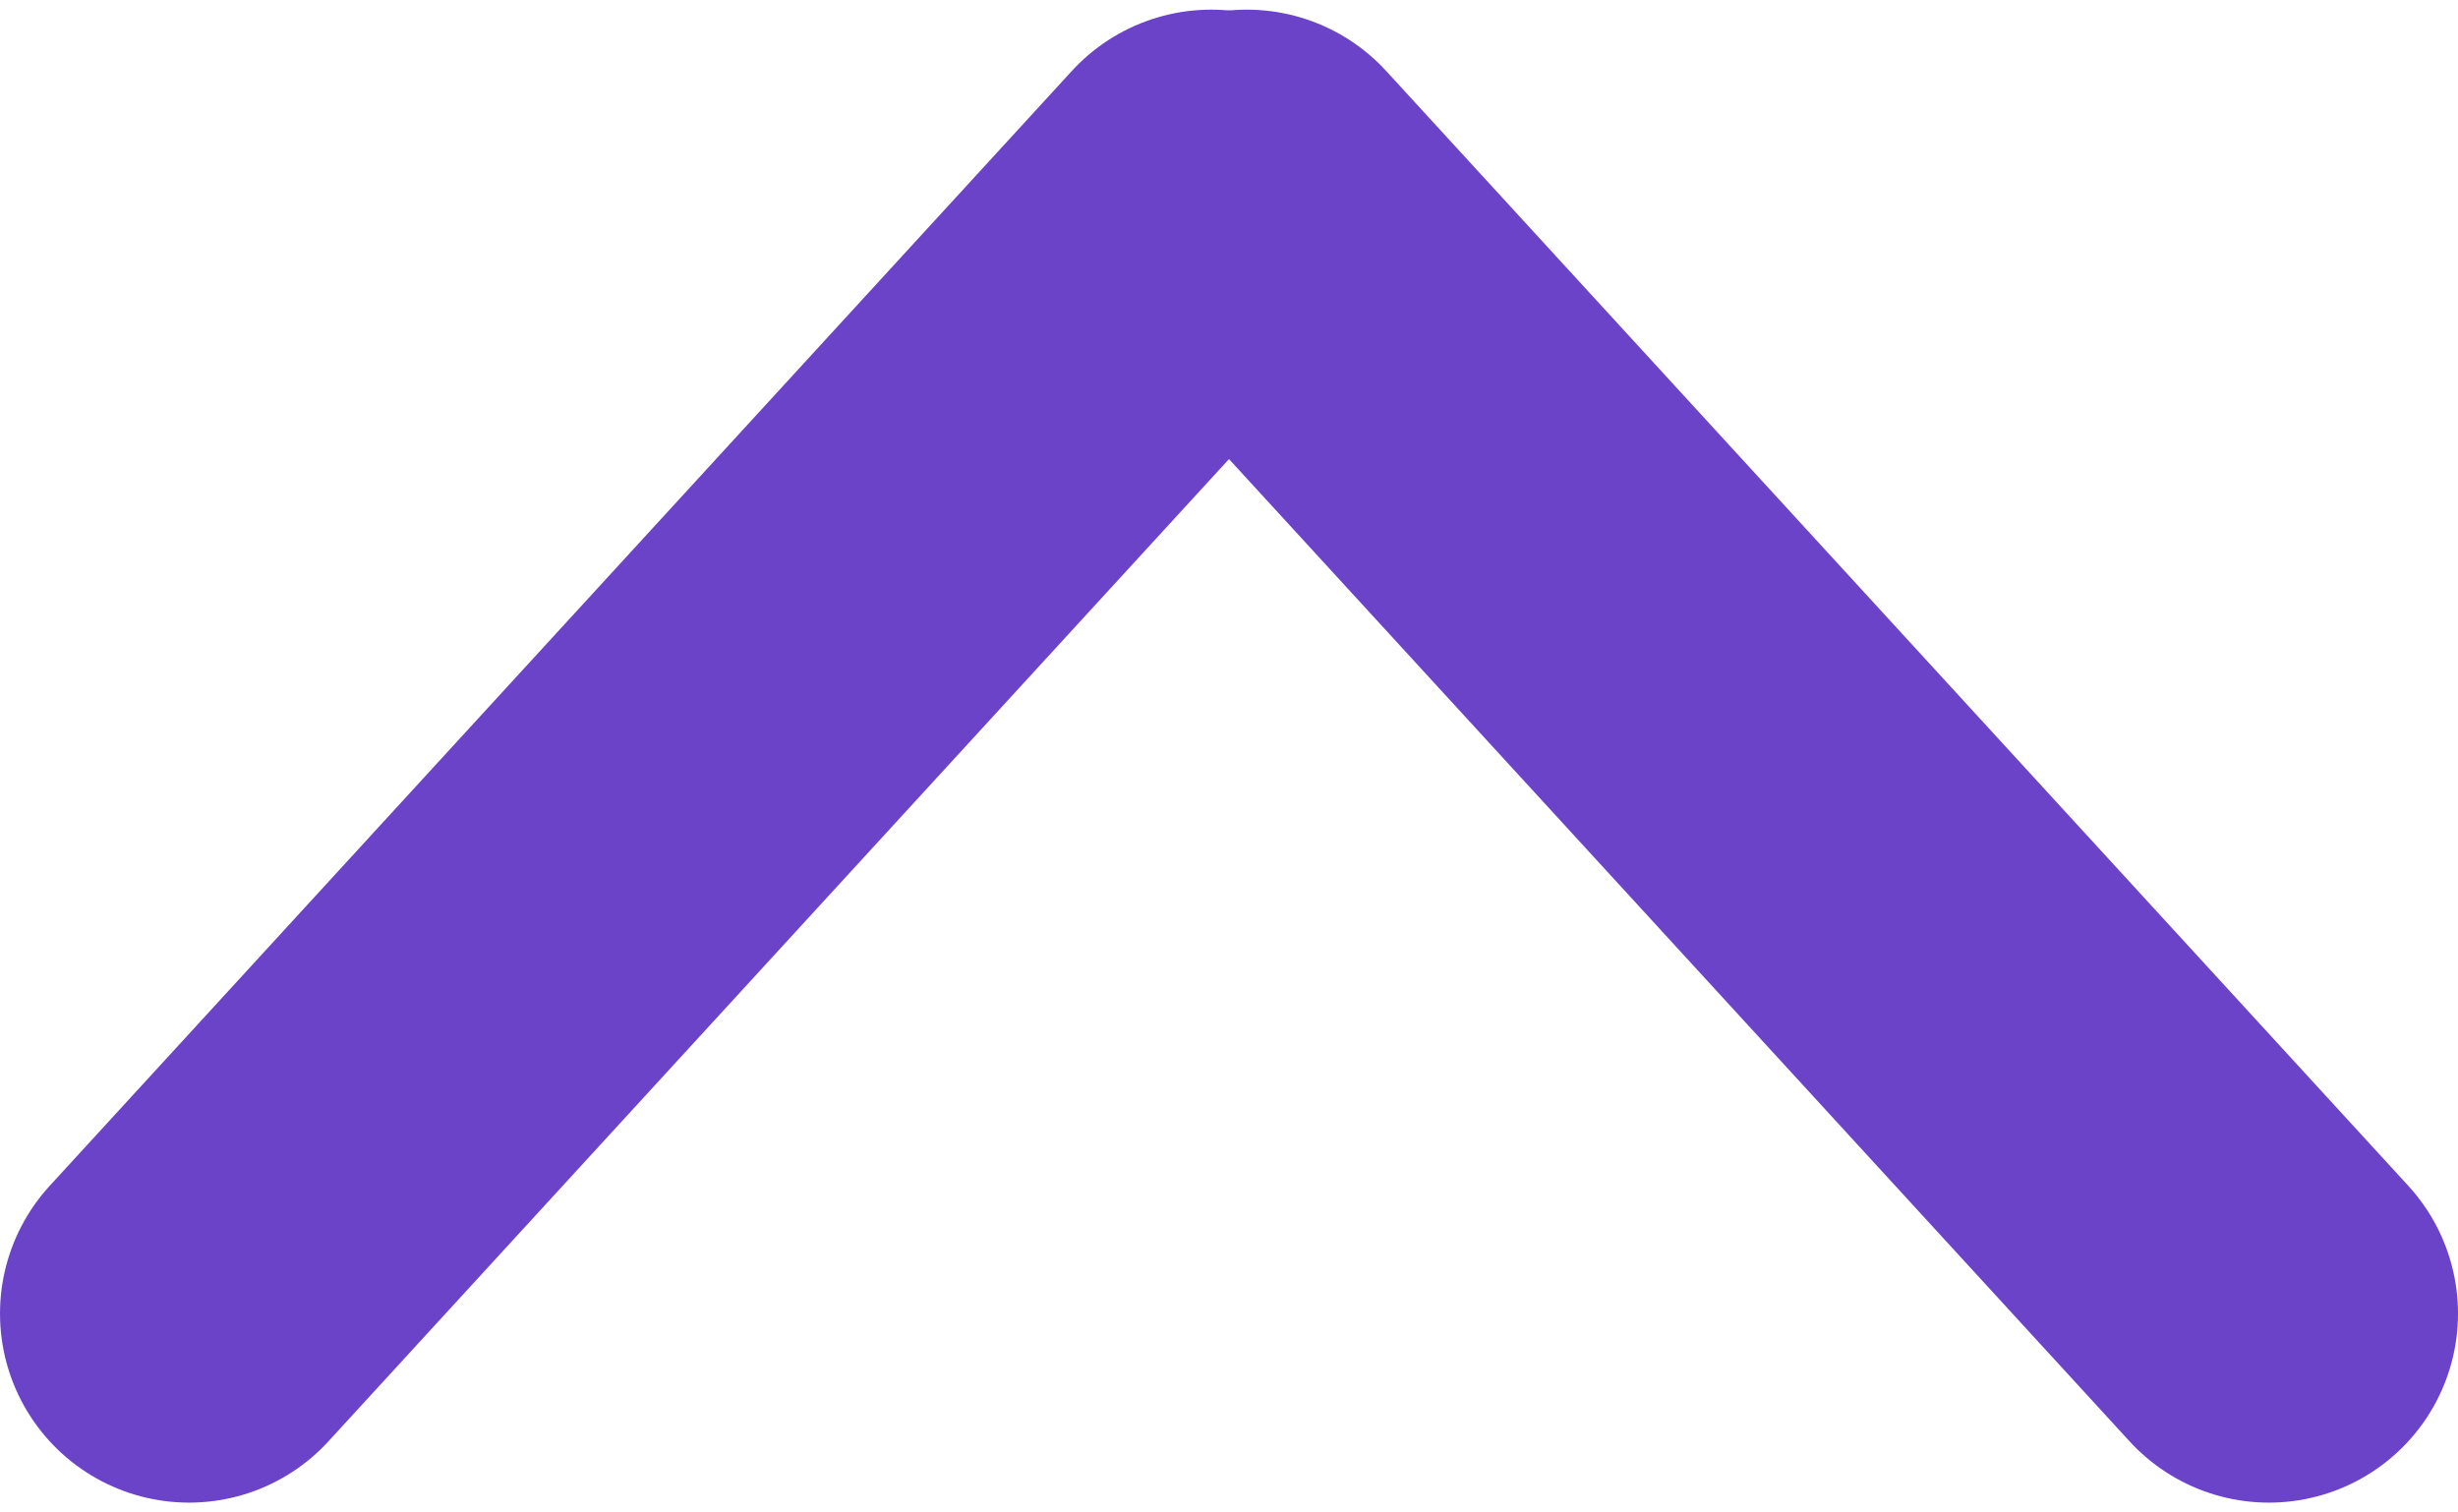
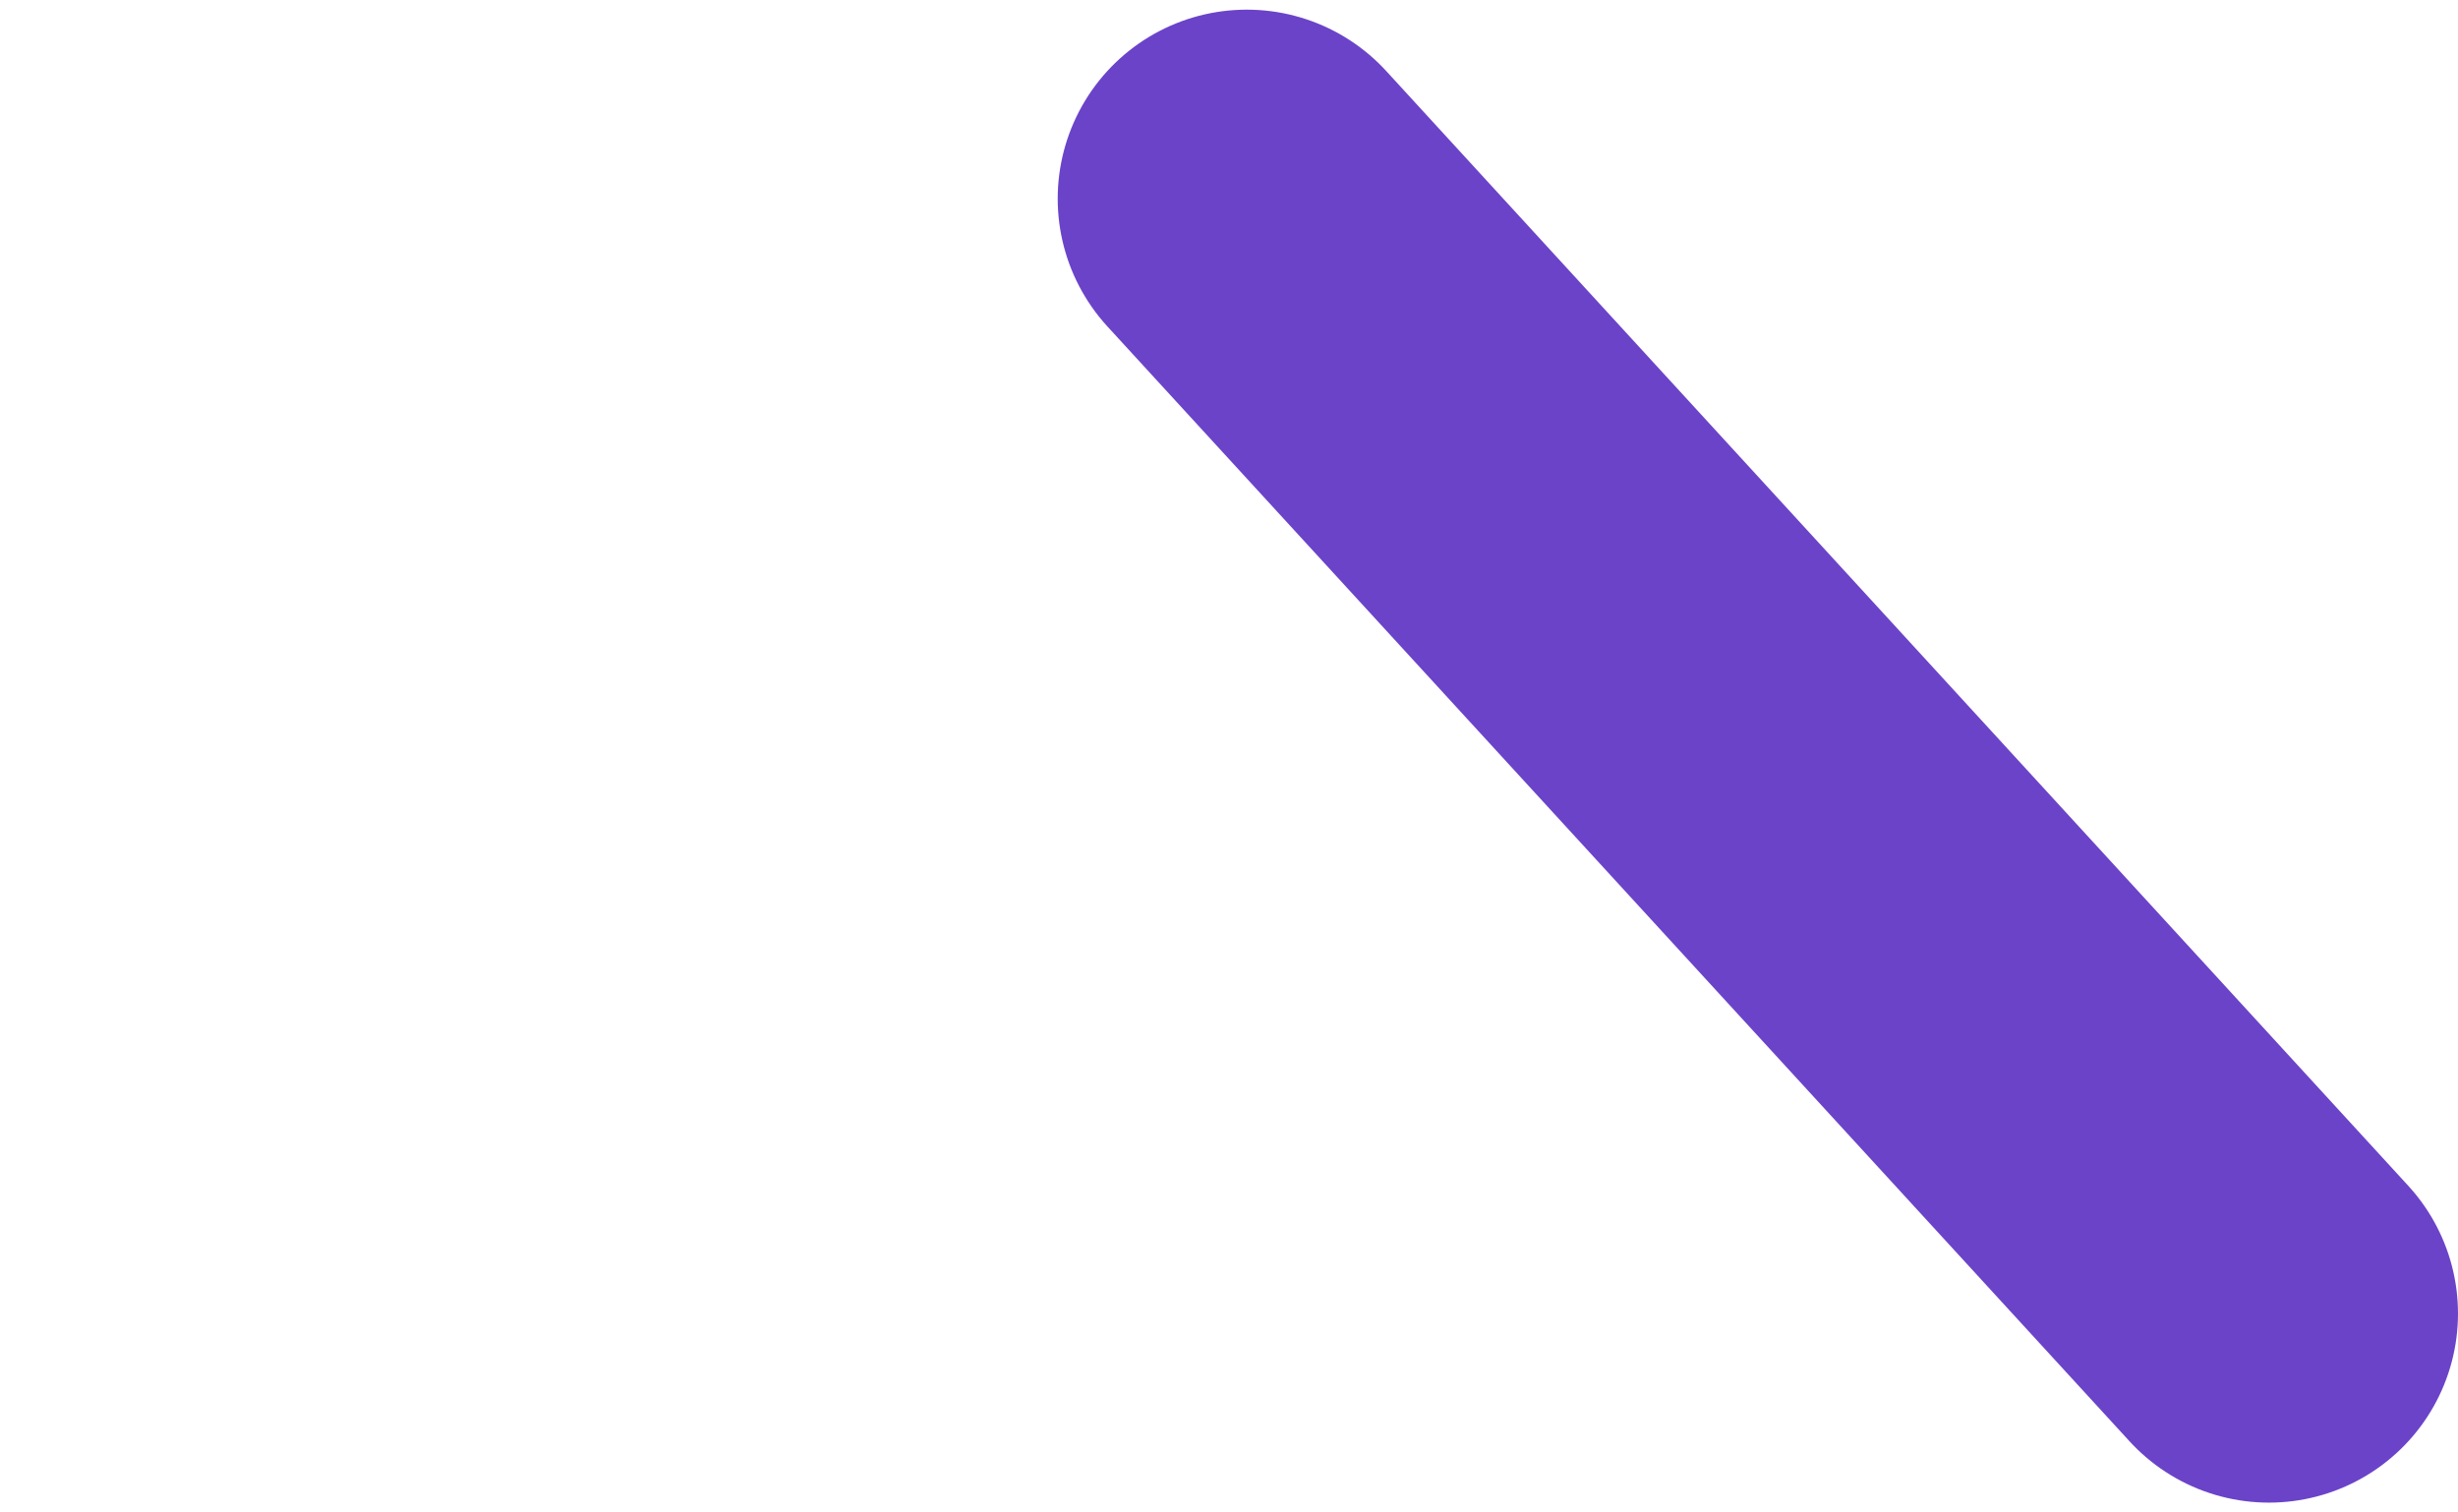
<svg xmlns="http://www.w3.org/2000/svg" width="13" height="8" viewBox="0 0 13 8" fill="none">
  <path d="M12 6.948L6.594 1.051" stroke="#6b43c9" stroke-width="2" stroke-linecap="round" fill="#000000" />
-   <path d="M1 6.948L6.406 1.051" stroke="#6b43c9" stroke-width="2" stroke-linecap="round" fill="#000000" />
</svg>